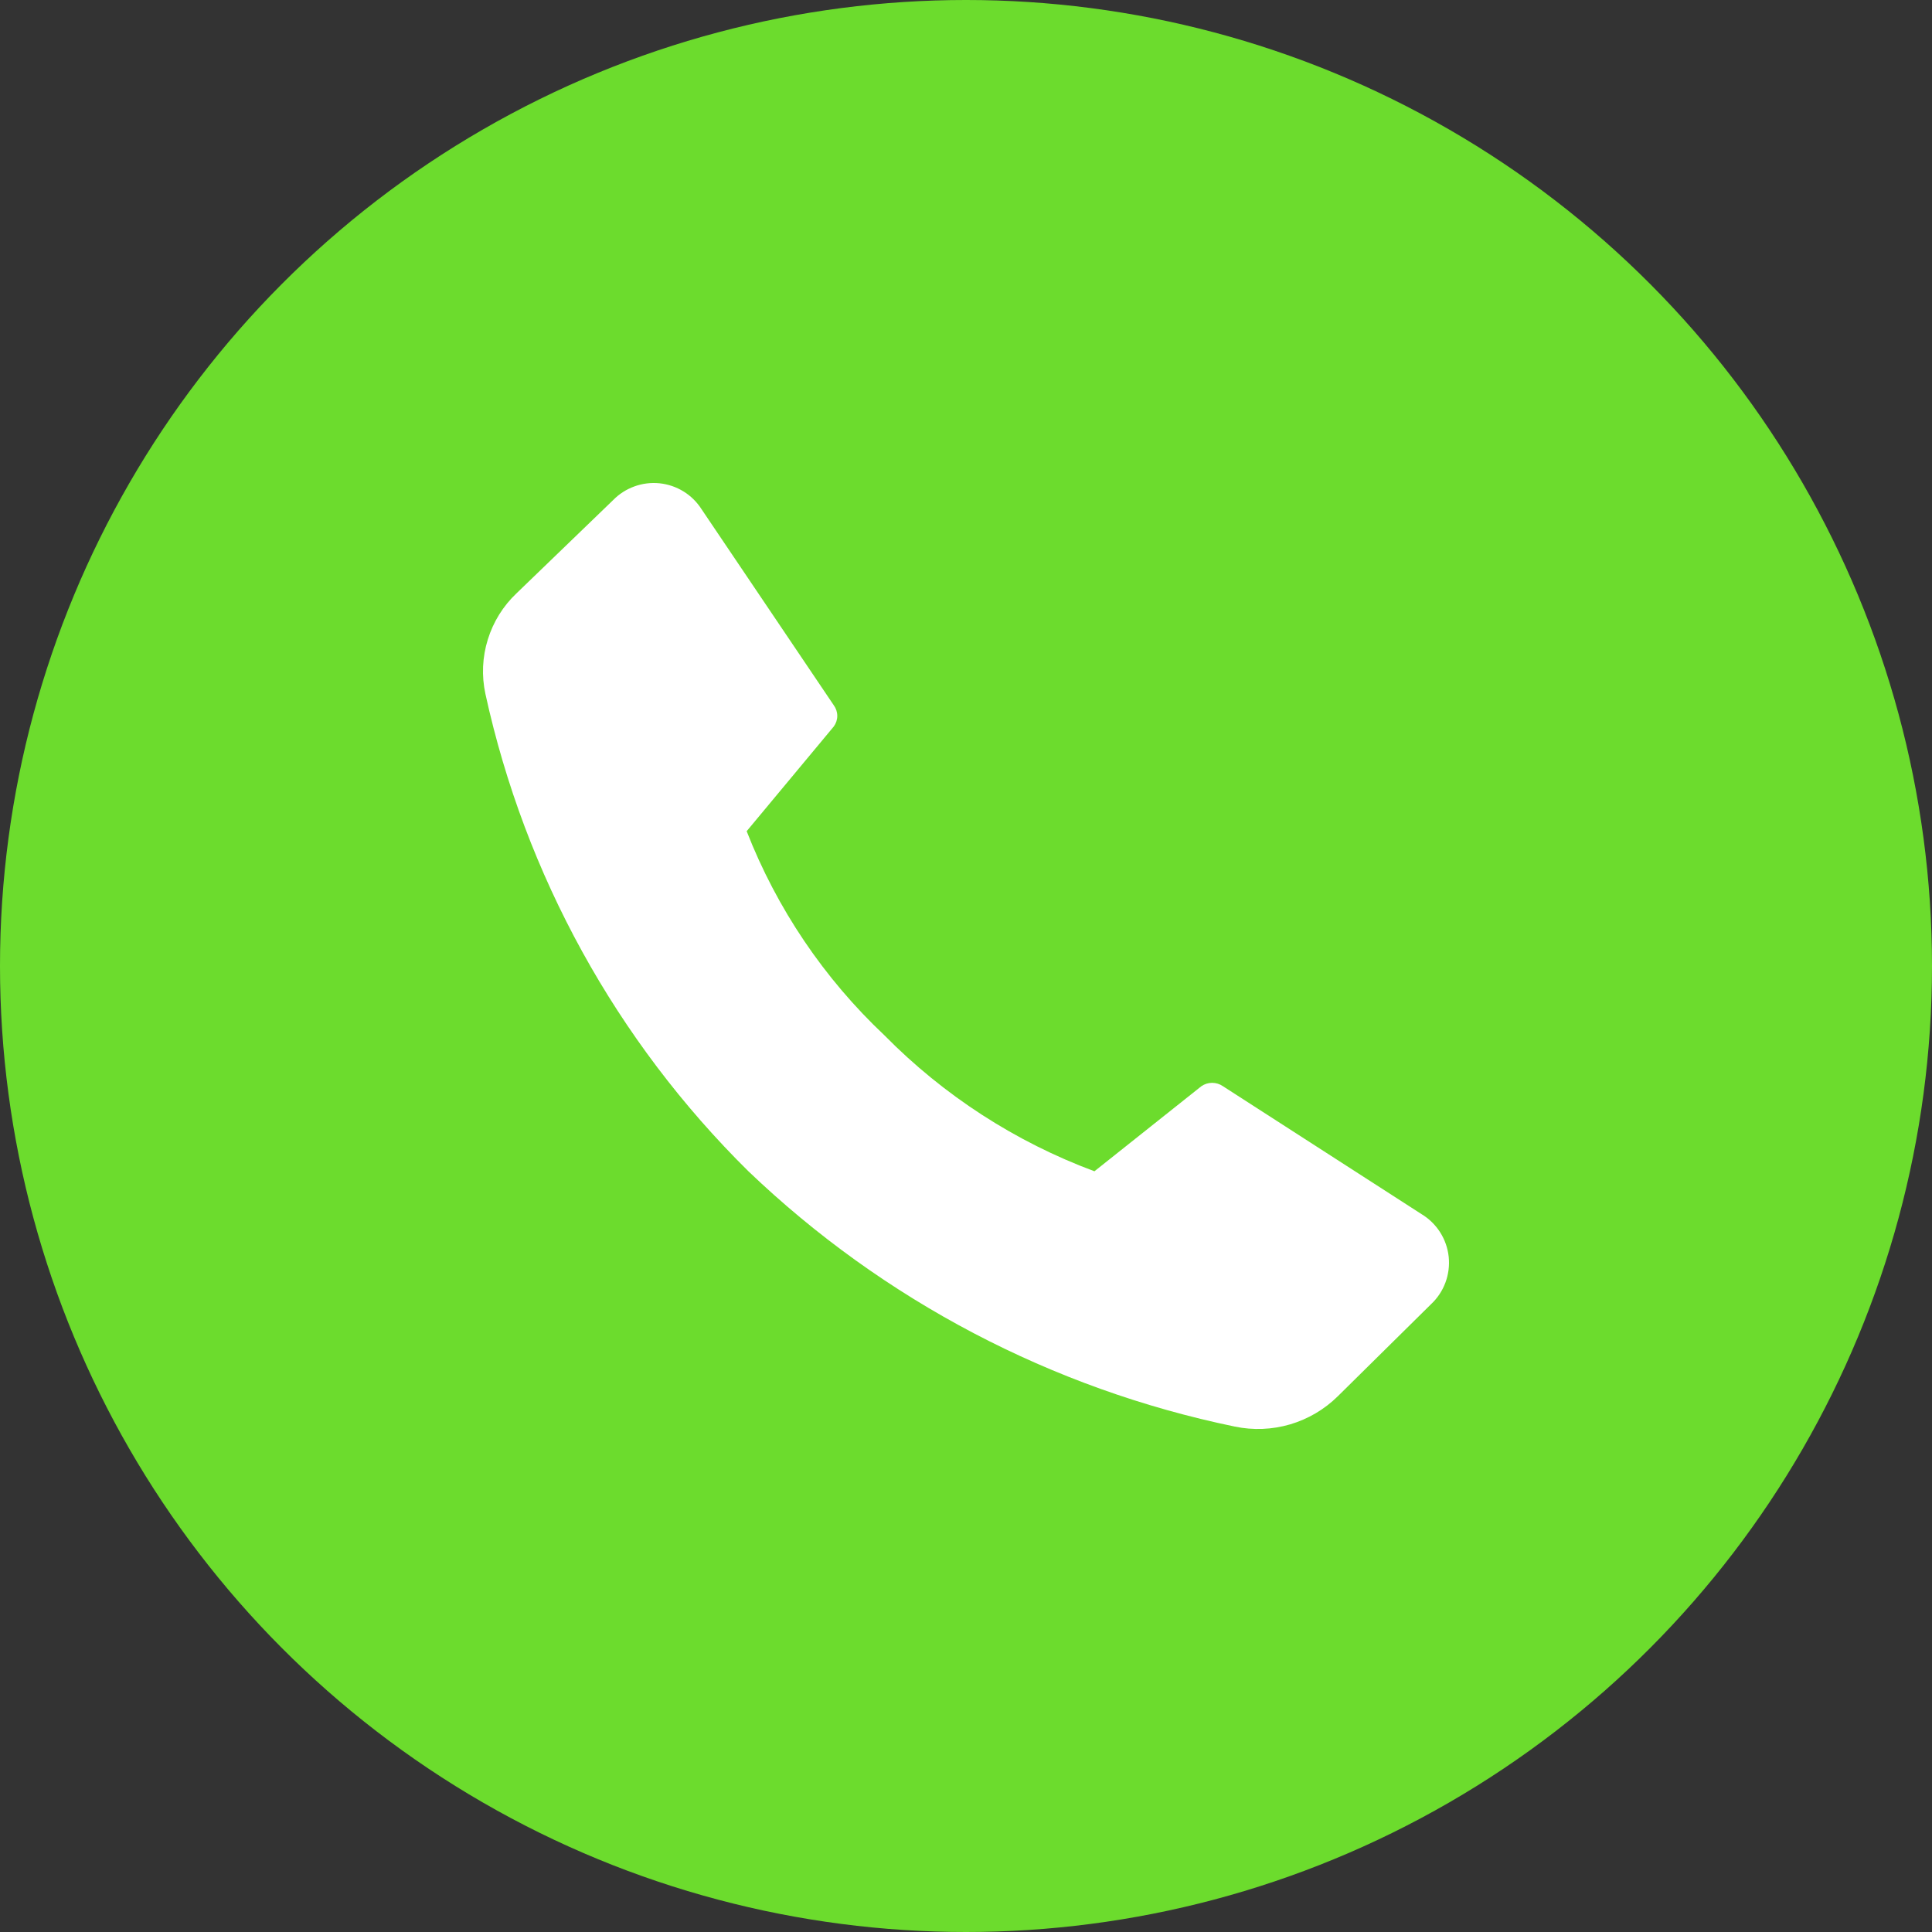
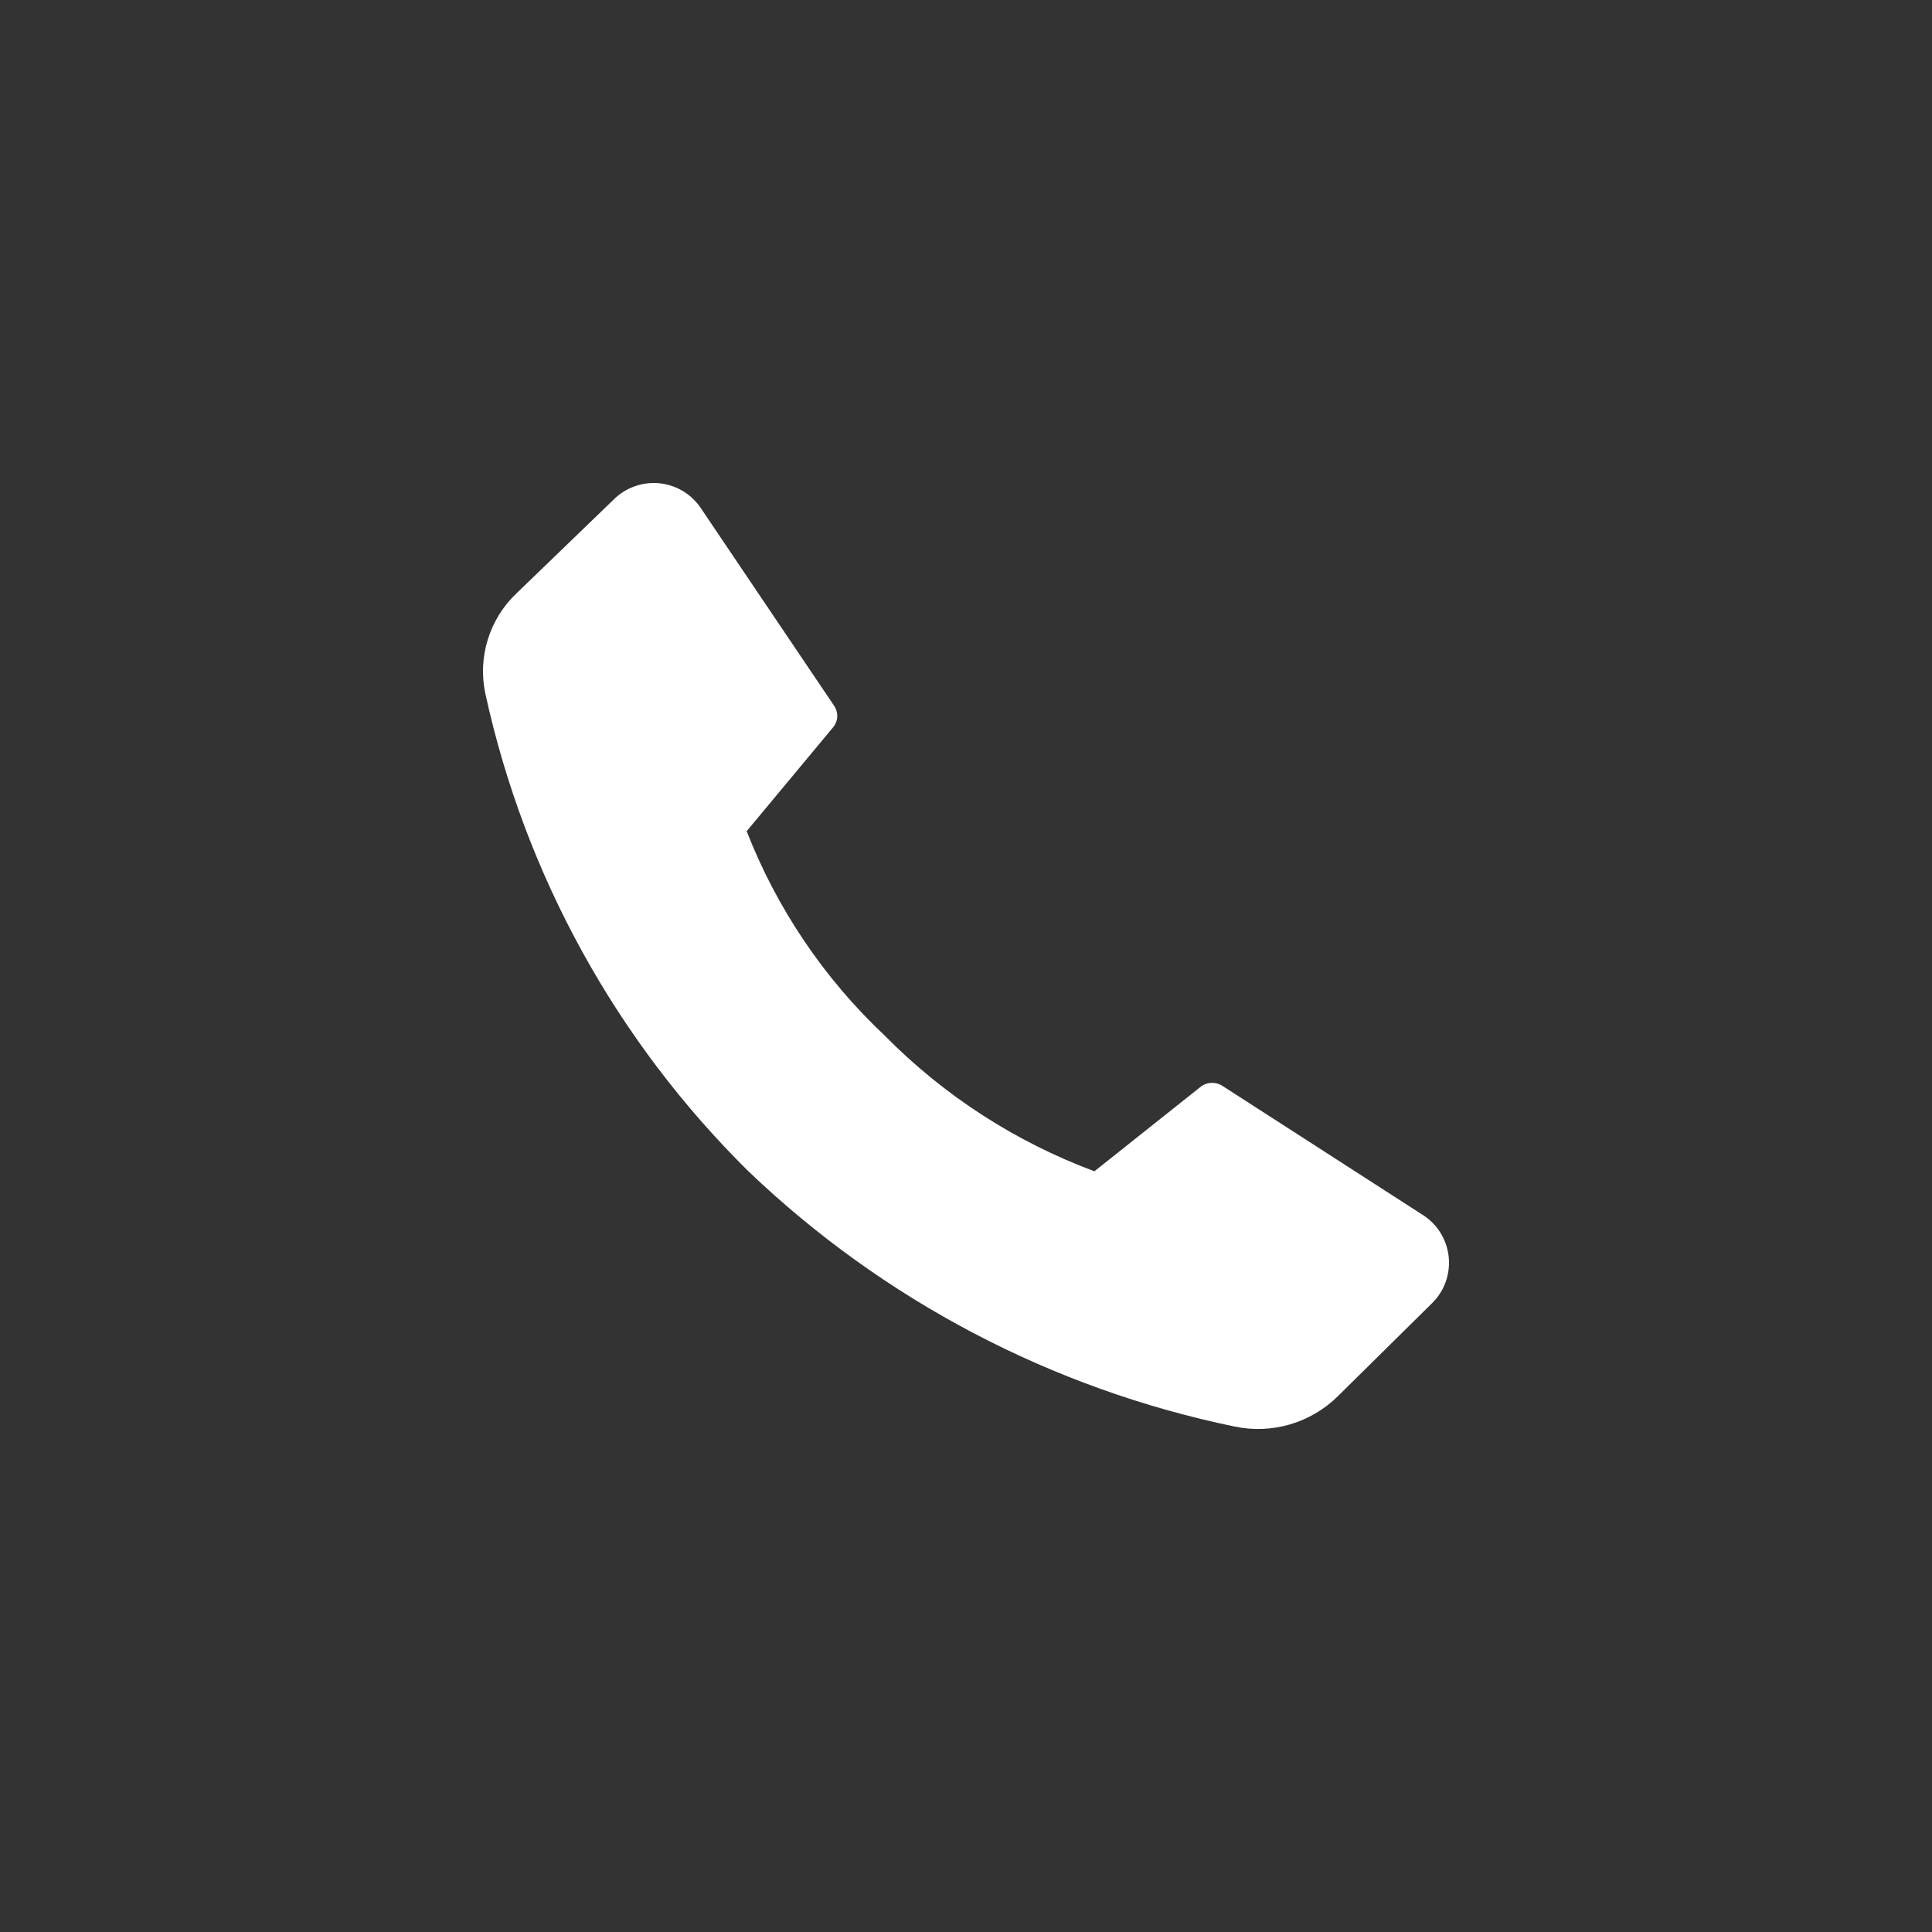
<svg xmlns="http://www.w3.org/2000/svg" width="40" height="40" viewBox="0 0 40 40" fill="none">
  <rect x="0" y="0" width="40" height="40" fill="#333333" stroke="none" />
-   <circle cx="20" cy="20" r="20" fill="#6CDC2D" />
  <path d="M18.313 21.437C19.539 22.681 21.023 23.641 22.659 24.25L24.873 22.489C24.939 22.443 25.017 22.419 25.096 22.419C25.176 22.419 25.254 22.443 25.32 22.489L29.431 25.137C29.587 25.231 29.719 25.36 29.817 25.514C29.914 25.667 29.975 25.841 29.994 26.023C30.012 26.204 29.989 26.387 29.925 26.557C29.861 26.728 29.758 26.881 29.625 27.005L27.698 28.908C27.422 29.18 27.083 29.38 26.711 29.49C26.339 29.599 25.946 29.615 25.566 29.536C21.78 28.754 18.289 26.922 15.495 24.25C12.762 21.552 10.87 18.119 10.05 14.367C9.969 13.993 9.986 13.604 10.1 13.239C10.213 12.874 10.418 12.544 10.696 12.282L12.693 10.355C12.817 10.228 12.967 10.131 13.134 10.071C13.3 10.01 13.479 9.988 13.655 10.006C13.831 10.024 14.001 10.082 14.152 10.175C14.303 10.268 14.43 10.394 14.525 10.543L17.262 14.601C17.309 14.665 17.335 14.742 17.335 14.822C17.335 14.901 17.309 14.978 17.262 15.042L15.459 17.209C16.085 18.813 17.06 20.257 18.313 21.437V21.437Z" fill="white" />
</svg>